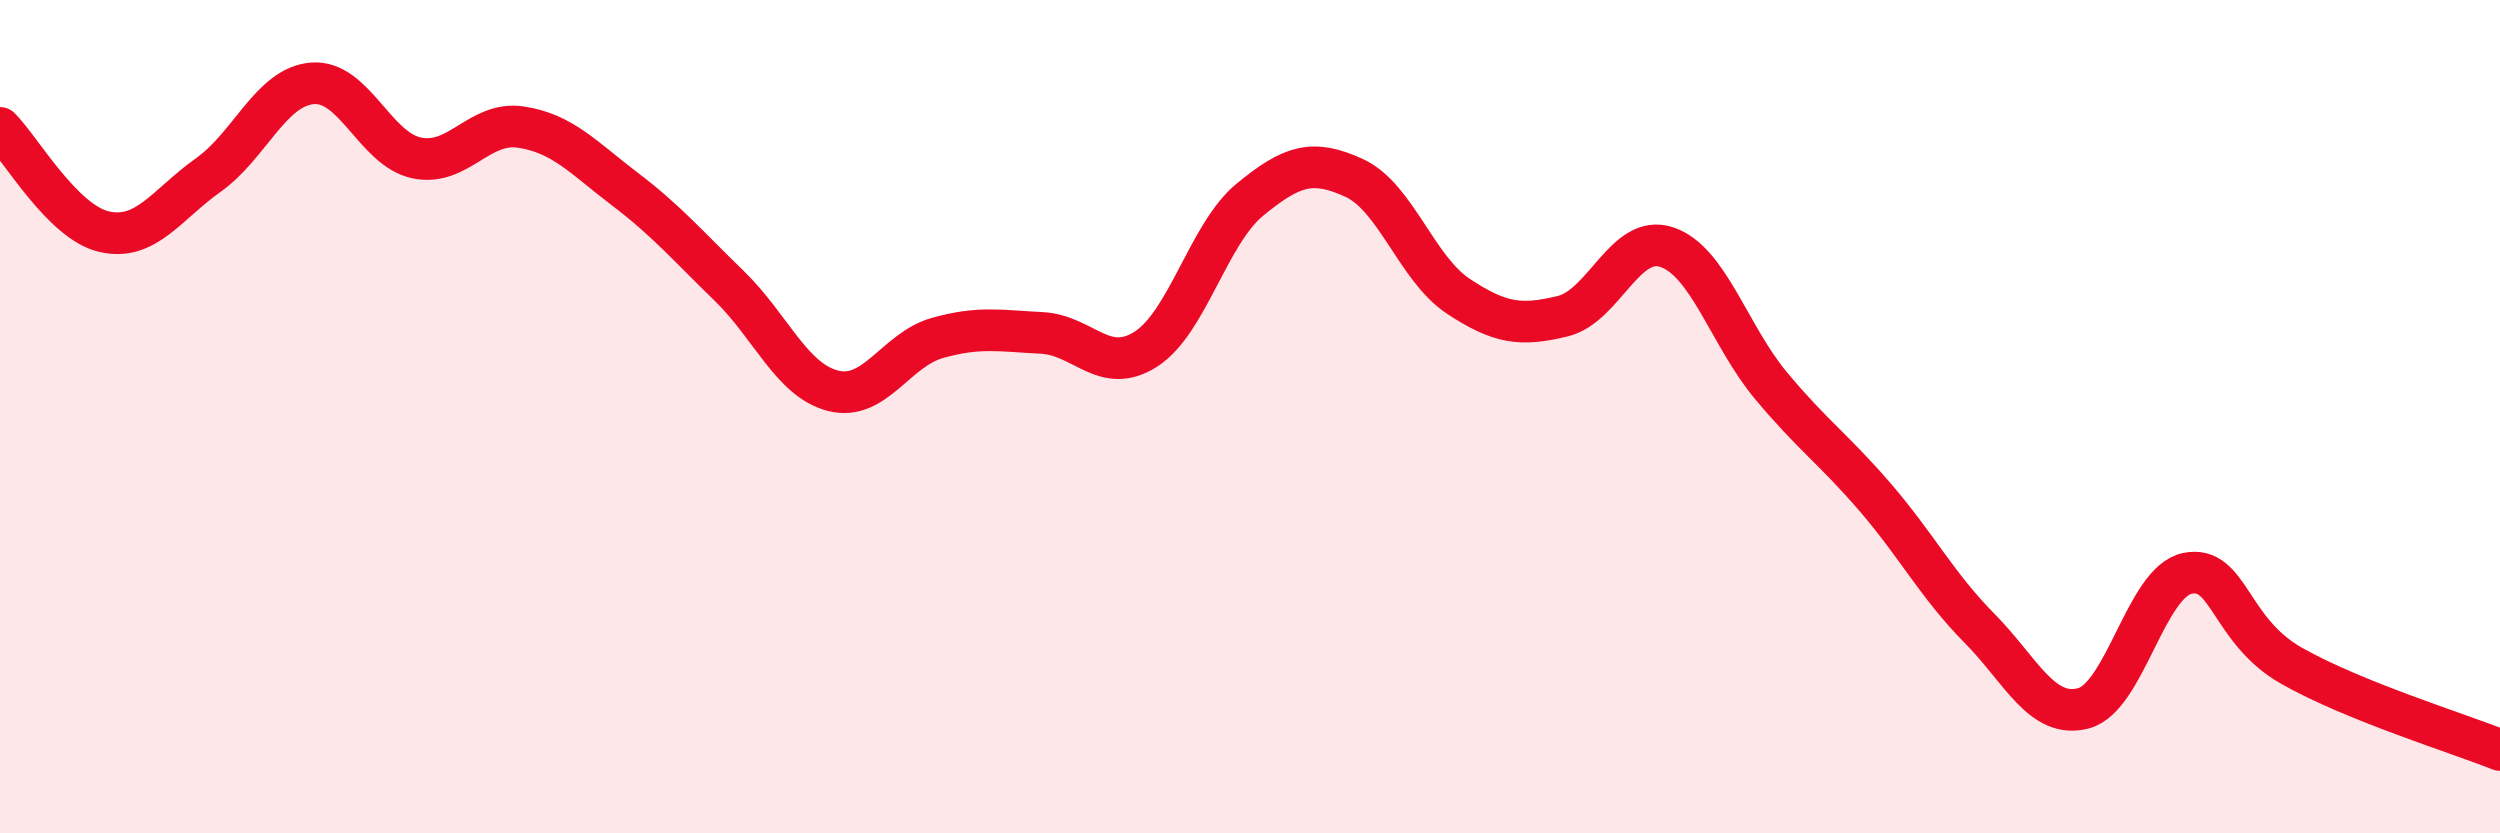
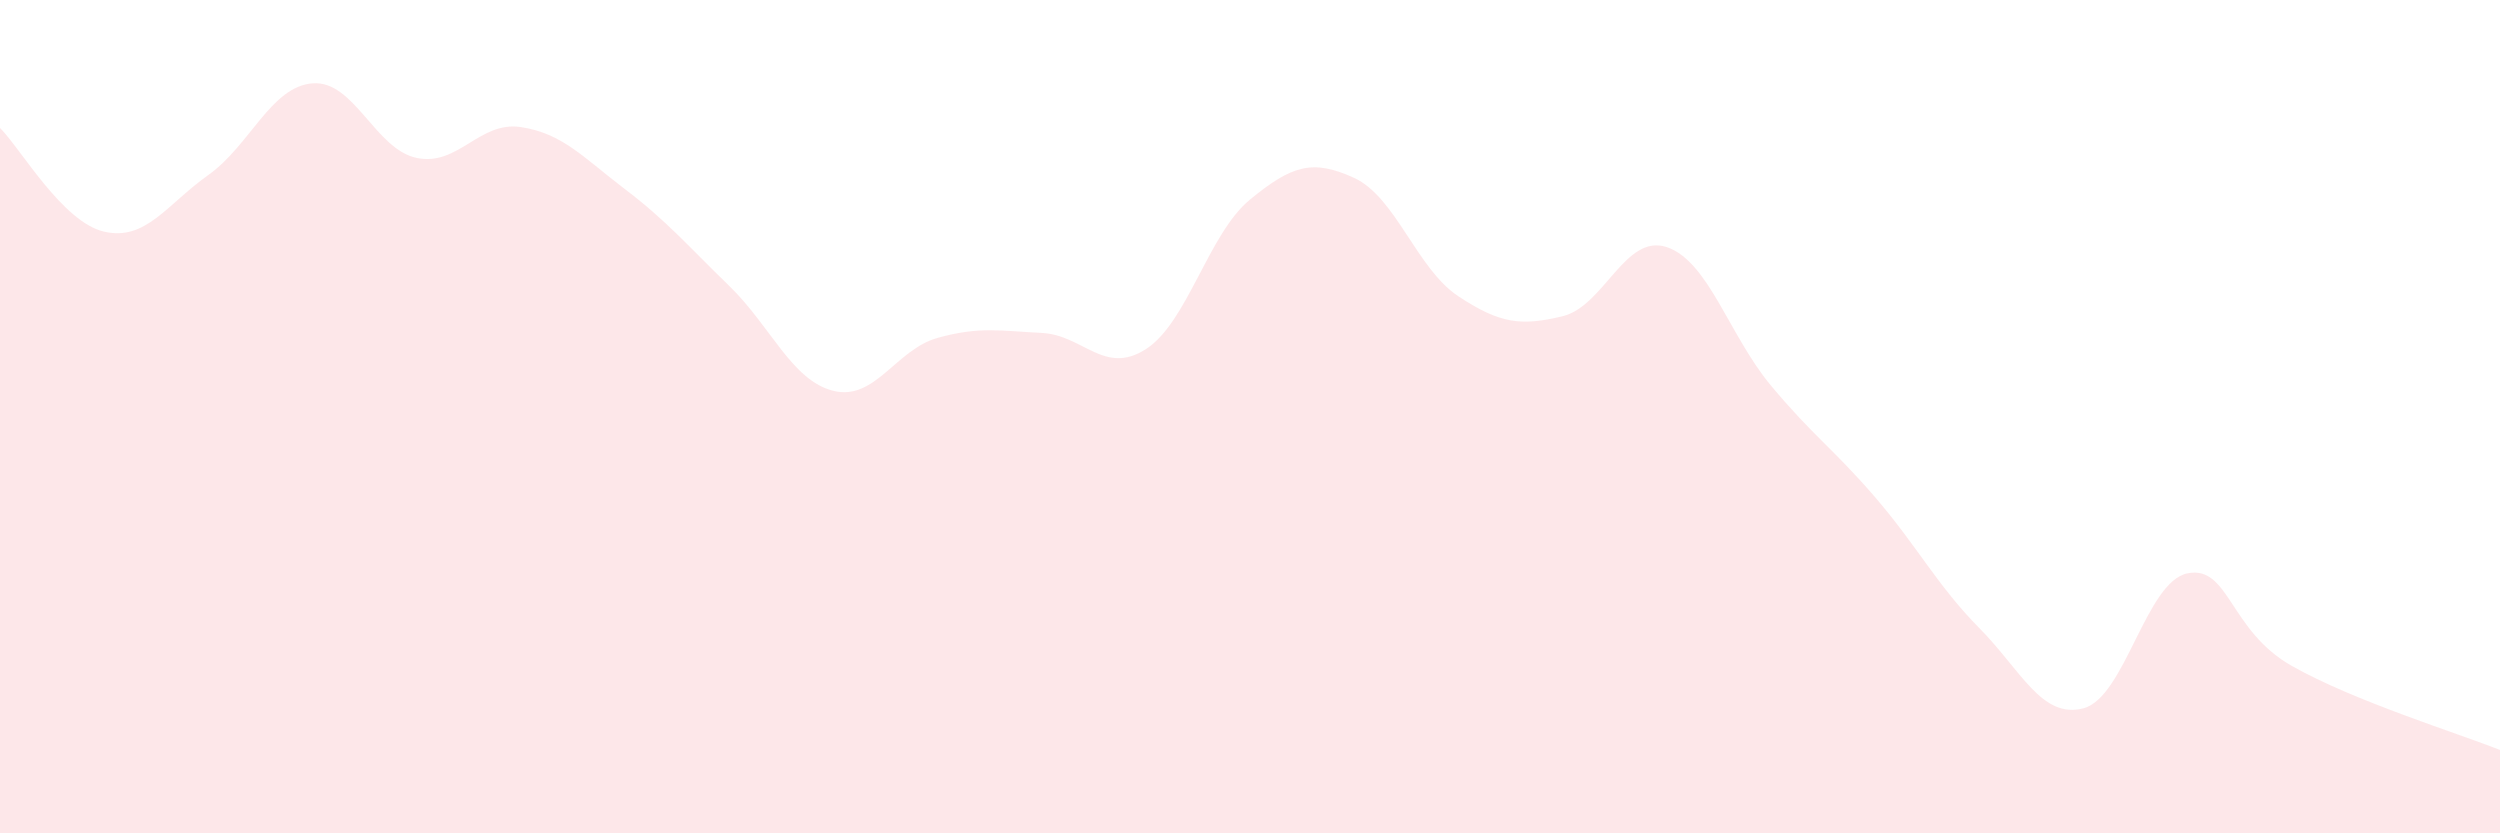
<svg xmlns="http://www.w3.org/2000/svg" width="60" height="20" viewBox="0 0 60 20">
  <path d="M 0,3.07 C 0.5,3.57 1.5,5.33 2.5,5.56 C 3.5,5.79 4,4.91 5,4.2 C 6,3.49 6.5,2.08 7.5,2 C 8.5,1.92 9,3.58 10,3.79 C 11,4 11.5,2.9 12.5,3.05 C 13.5,3.2 14,3.78 15,4.54 C 16,5.3 16.5,5.89 17.5,6.86 C 18.5,7.83 19,9.13 20,9.38 C 21,9.63 21.5,8.39 22.5,8.11 C 23.5,7.83 24,7.94 25,7.99 C 26,8.04 26.5,9.02 27.5,8.38 C 28.5,7.74 29,5.61 30,4.79 C 31,3.97 31.5,3.81 32.5,4.27 C 33.5,4.73 34,6.45 35,7.11 C 36,7.77 36.5,7.83 37.5,7.59 C 38.5,7.35 39,5.6 40,5.93 C 41,6.26 41.5,8.05 42.5,9.25 C 43.5,10.45 44,10.77 45,11.93 C 46,13.09 46.5,14.06 47.5,15.07 C 48.5,16.08 49,17.26 50,17 C 51,16.74 51.5,13.96 52.5,13.76 C 53.5,13.56 53.5,15.13 55,15.98 C 56.5,16.83 59,17.6 60,18L60 20L0 20Z" fill="#EB0A25" opacity="0.1" stroke-linecap="round" stroke-linejoin="round" />
-   <path d="M 0,3.07 C 0.5,3.57 1.5,5.33 2.5,5.56 C 3.5,5.79 4,4.91 5,4.2 C 6,3.49 6.5,2.08 7.5,2 C 8.5,1.92 9,3.58 10,3.79 C 11,4 11.5,2.9 12.5,3.05 C 13.5,3.2 14,3.78 15,4.54 C 16,5.3 16.5,5.89 17.5,6.86 C 18.5,7.83 19,9.13 20,9.38 C 21,9.63 21.5,8.39 22.5,8.11 C 23.5,7.83 24,7.94 25,7.99 C 26,8.04 26.5,9.02 27.5,8.38 C 28.5,7.74 29,5.61 30,4.79 C 31,3.97 31.5,3.81 32.5,4.27 C 33.5,4.73 34,6.45 35,7.11 C 36,7.77 36.5,7.83 37.5,7.59 C 38.5,7.35 39,5.6 40,5.93 C 41,6.26 41.5,8.05 42.5,9.25 C 43.5,10.45 44,10.77 45,11.93 C 46,13.09 46.5,14.06 47.5,15.07 C 48.5,16.08 49,17.26 50,17 C 51,16.74 51.5,13.96 52.5,13.76 C 53.5,13.56 53.5,15.13 55,15.98 C 56.5,16.83 59,17.6 60,18" stroke="#EB0A25" stroke-width="1" fill="none" stroke-linecap="round" stroke-linejoin="round" />
</svg>